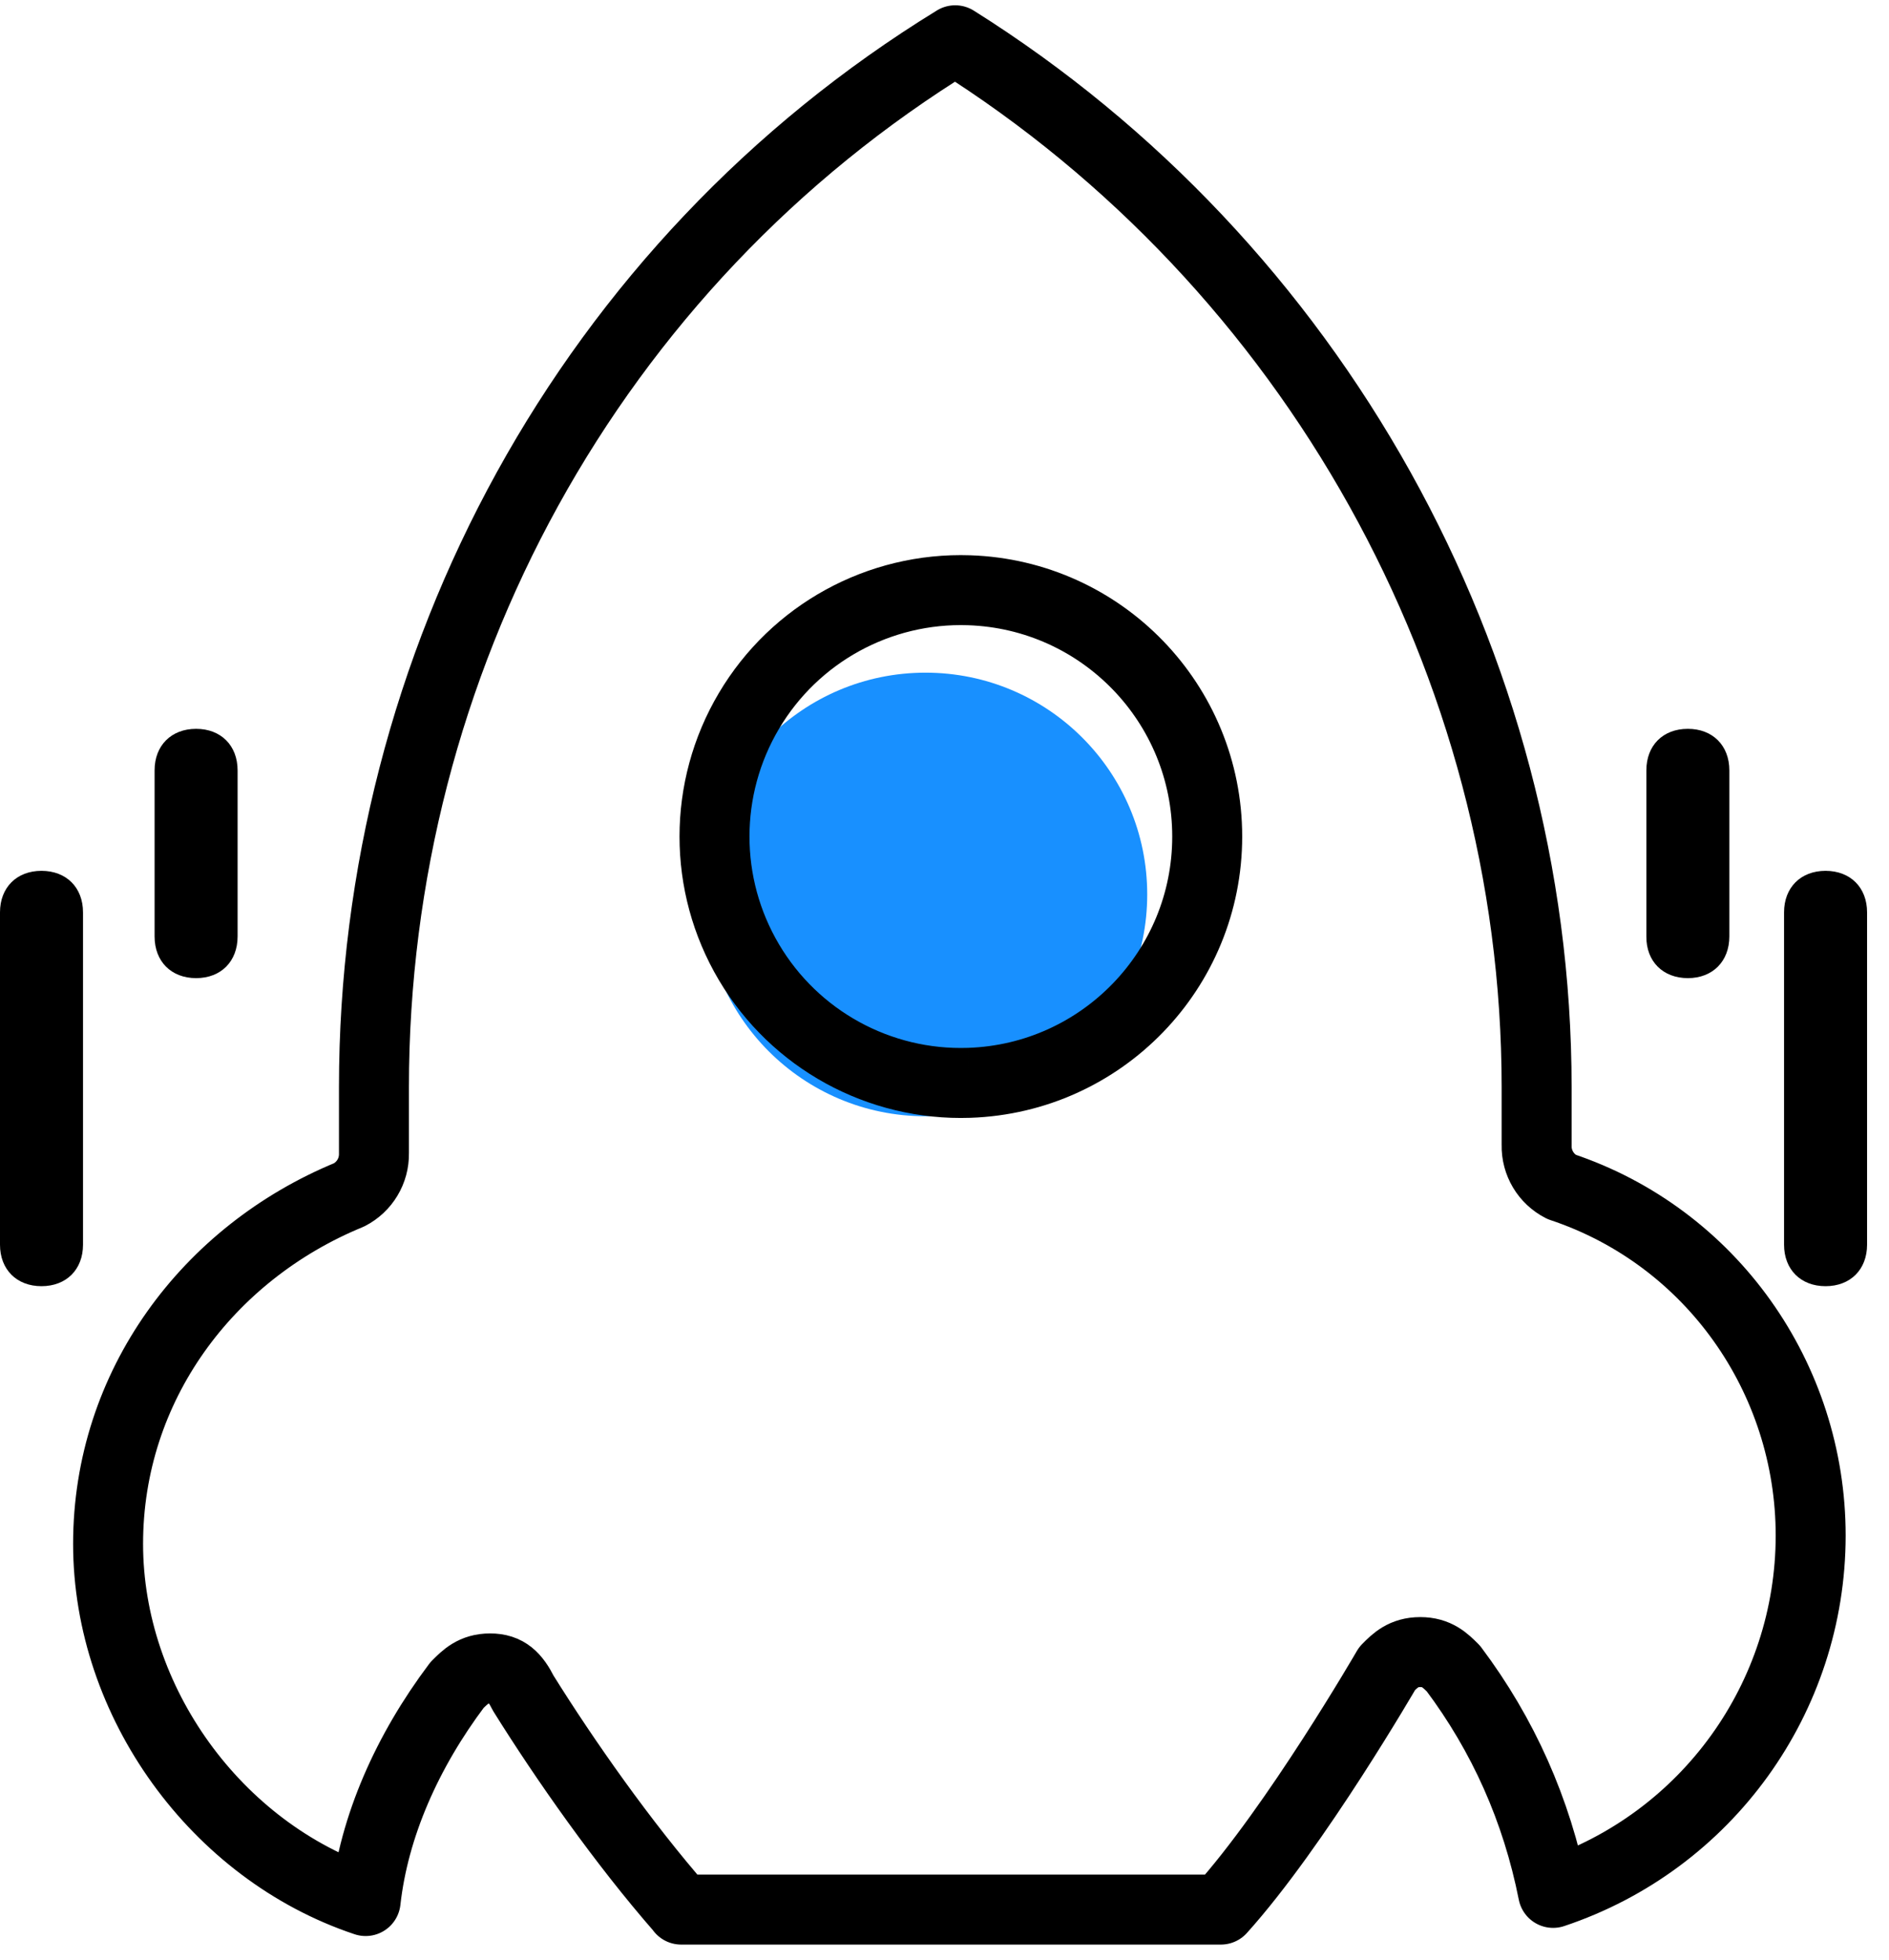
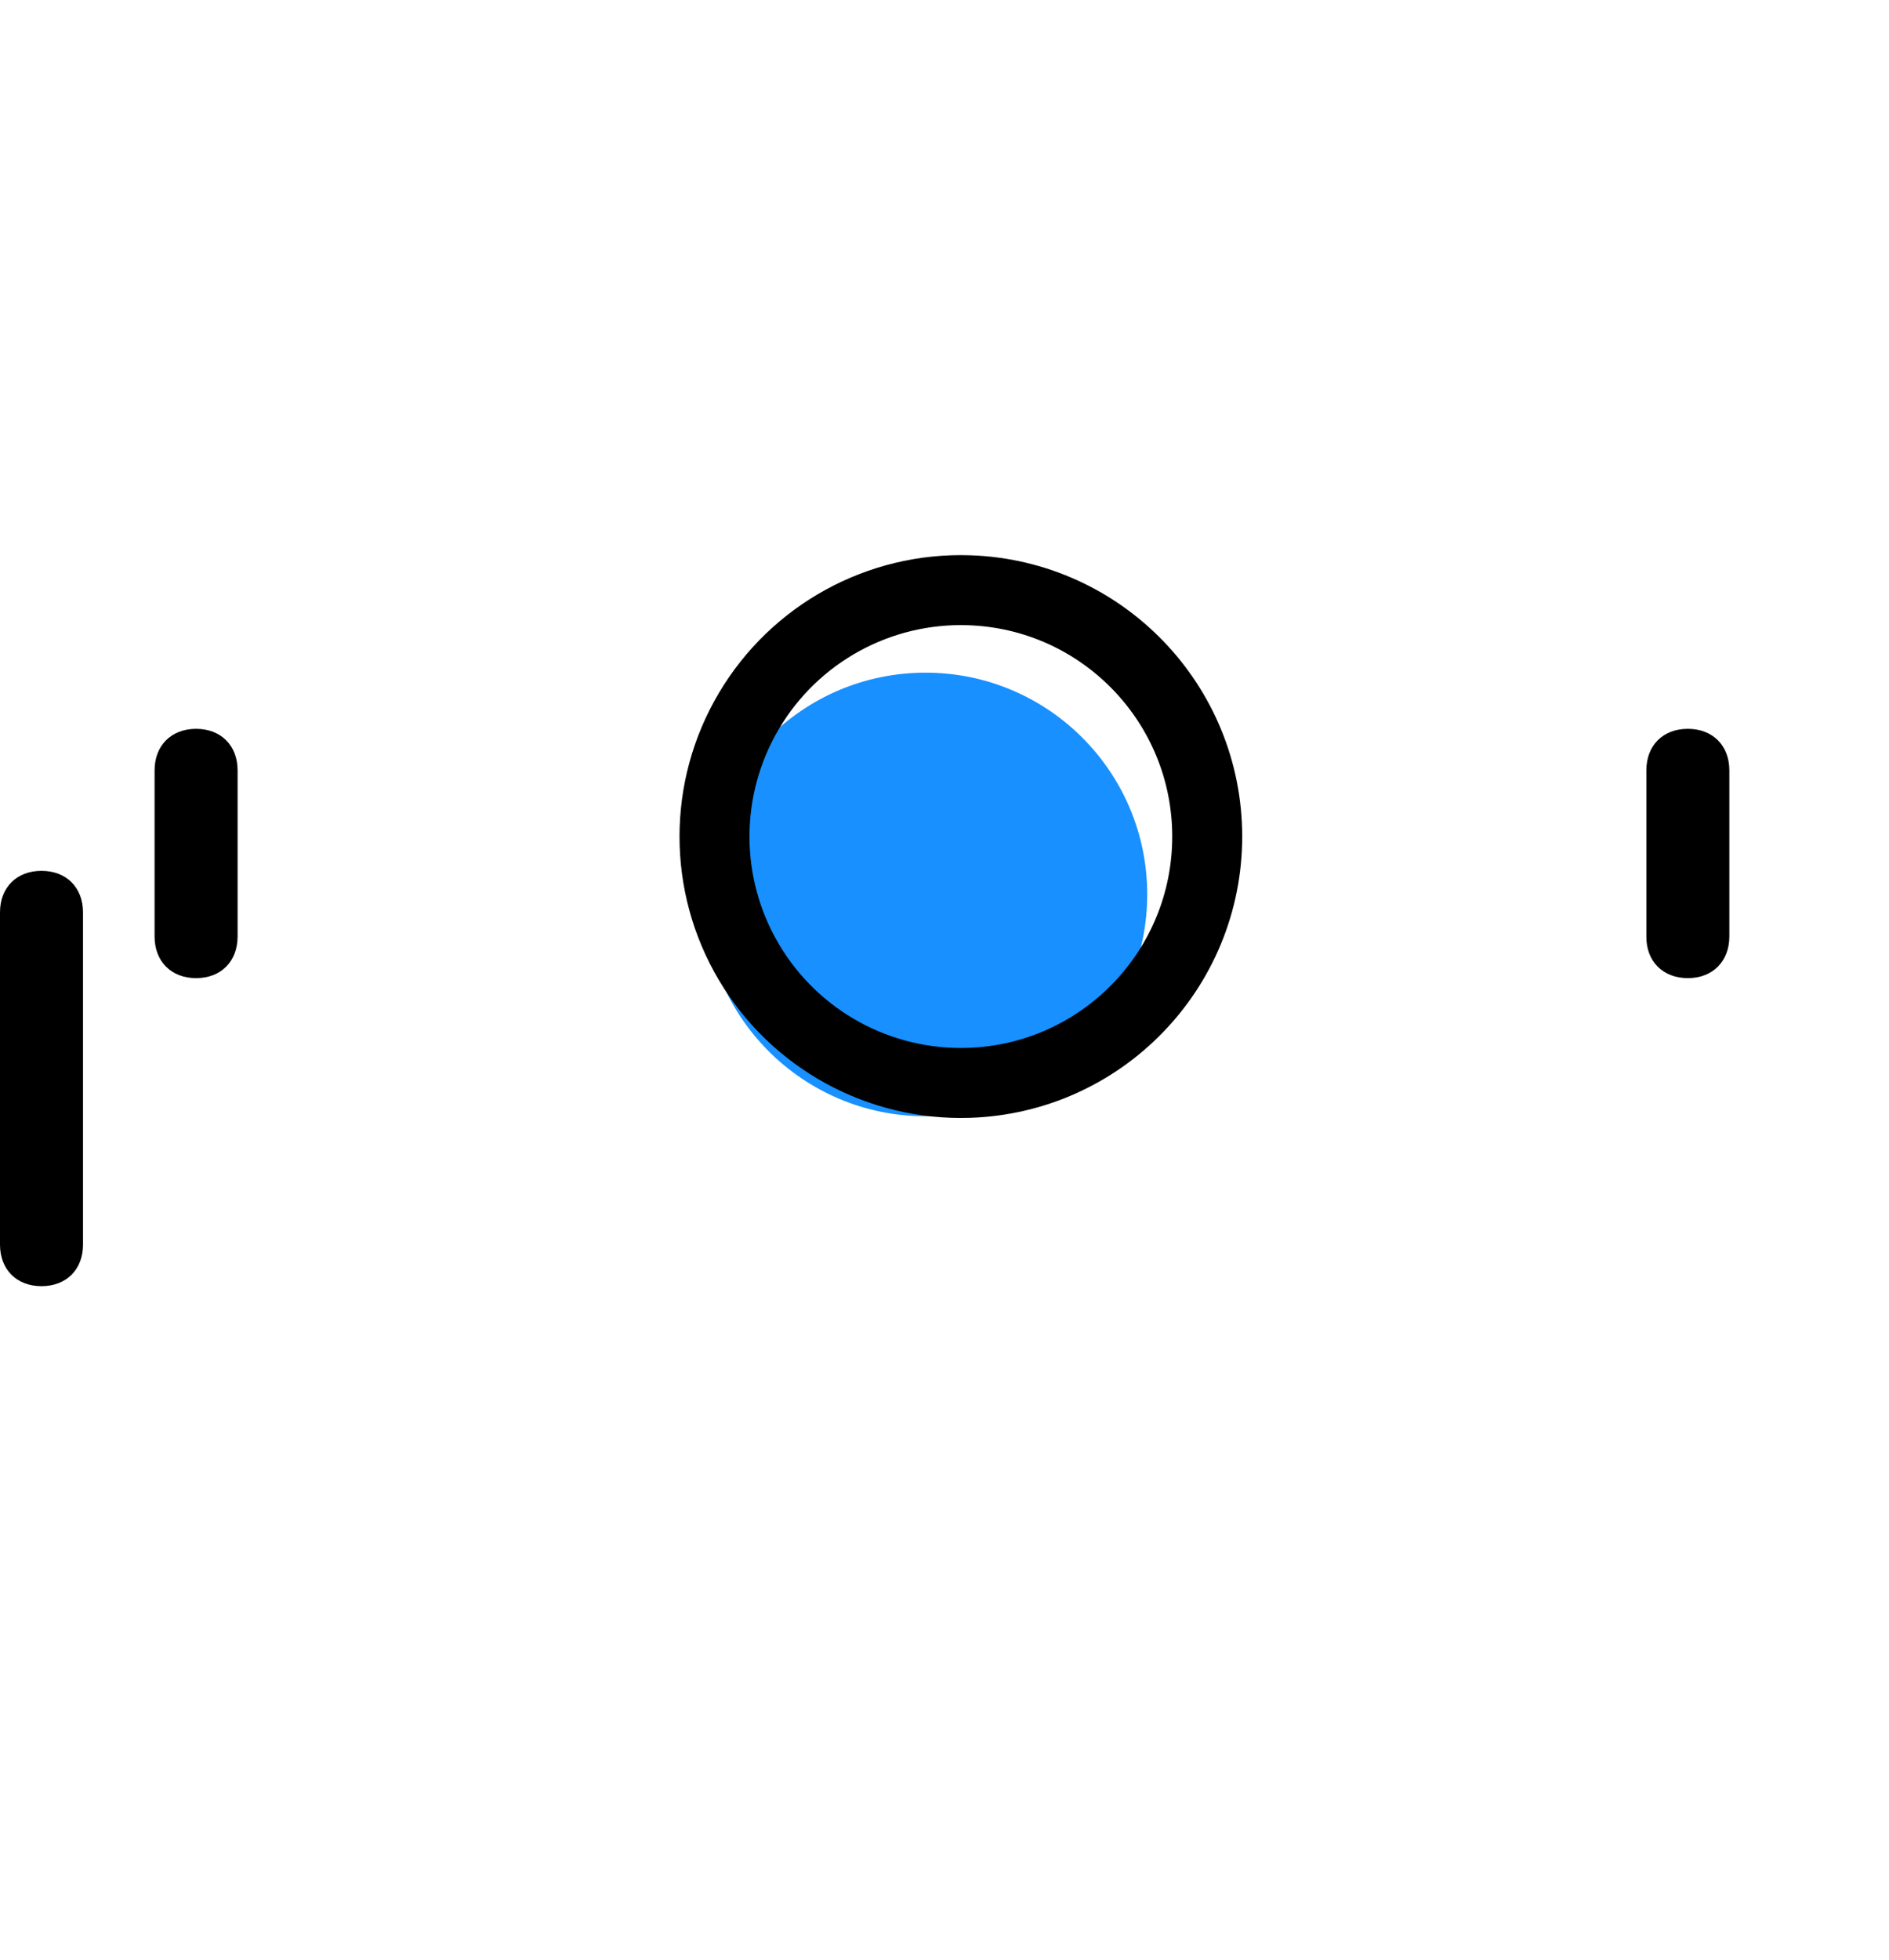
<svg xmlns="http://www.w3.org/2000/svg" width="54px" height="56px" viewBox="0 0 54 56" version="1.1">
  <title>编组</title>
  <g id="首页" stroke="none" stroke-width="1" fill="none" fill-rule="evenodd">
    <g transform="translate(-437, -4229)" fill-rule="nonzero" id="编组">
      <g transform="translate(437, 4230)">
        <path d="M48.25,26.951 C47.54,26.951 47.058,26.475 47.064,25.76 L47.064,21.014 C47.064,20.304 47.535,19.827 48.25,19.827 C48.96,19.827 49.436,20.304 49.436,21.014 L49.436,25.76 C49.436,26.47 48.96,26.951 48.25,26.951" id="路径" fill="#000000" />
        <path d="M5.606,26.951 C4.896,26.951 4.419,26.475 4.419,25.76 L4.419,21.014 C4.419,20.304 4.896,19.827 5.606,19.827 C6.316,19.827 6.792,20.304 6.792,21.014 L6.792,25.76 C6.792,26.47 6.321,26.951 5.606,26.951" id="路径" fill="#000000" />
        <path d="M1.186,35.754 C0.477,35.754 0,35.278 0,34.568 L0,25.071 C0,24.361 0.477,23.885 1.186,23.885 C1.896,23.885 2.373,24.361 2.373,25.071 L2.373,34.568 C2.373,35.278 1.896,35.754 1.186,35.754" id="路径" fill="#000000" />
-         <path d="M52.186,35.754 C51.477,35.754 51,35.278 51,34.568 L51,25.071 C51,24.361 51.477,23.885 52.186,23.885 C52.896,23.885 53.373,24.361 53.373,25.071 L53.373,34.568 C53.373,35.278 52.896,35.754 52.186,35.754" id="路径备份" fill="#000000" />
-         <path d="M19.472,53.568 L34.901,53.568 C37.041,51.195 39.652,46.682 39.652,46.682 C39.886,46.444 40.124,46.21 40.601,46.21 C41.077,46.21 41.31,46.444 41.549,46.682 C42.974,48.583 43.927,50.718 44.398,53.091 C48.792,51.626 51.756,47.516 51.761,42.884 C51.761,38.372 48.911,34.341 44.637,32.916 C44.191,32.688 43.915,32.225 43.927,31.724 L43.927,30.066 C43.927,17.958 37.513,6.56 27.306,0.151 C16.861,6.56 10.69,17.958 10.69,30.066 L10.69,31.958 C10.699,32.456 10.424,32.916 9.98,33.144 C5.939,34.807 3.09,38.605 3.09,43.117 C3.09,47.63 6.178,51.899 10.452,53.324 C10.69,51.19 11.638,49.05 13.063,47.154 C13.302,46.915 13.535,46.677 14.011,46.677 C14.488,46.677 14.721,46.915 14.96,47.387 C16.146,49.288 17.809,51.661 19.472,53.562" id="路径" stroke="#000000" stroke-width="2" stroke-linecap="round" stroke-linejoin="round" />
        <path d="M26.457,18.222 C22.956,18.222 20.119,21.059 20.119,24.56 C20.119,28.06 22.956,30.898 26.457,30.898 C29.957,30.898 32.795,28.06 32.795,24.56 C32.795,21.059 29.957,18.222 26.457,18.222" id="路径" fill="#1890FF" />
        <path d="M27.705,29.943 C25.134,30.03 22.72,28.708 21.409,26.495 C20.097,24.281 20.097,21.529 21.409,19.316 C22.72,17.102 25.134,15.78 27.705,15.867 C31.5,15.995 34.51,19.108 34.51,22.905 C34.51,26.702 31.5,29.815 27.705,29.943" id="形状" stroke="#000000" stroke-width="2" />
      </g>
    </g>
  </g>
</svg>